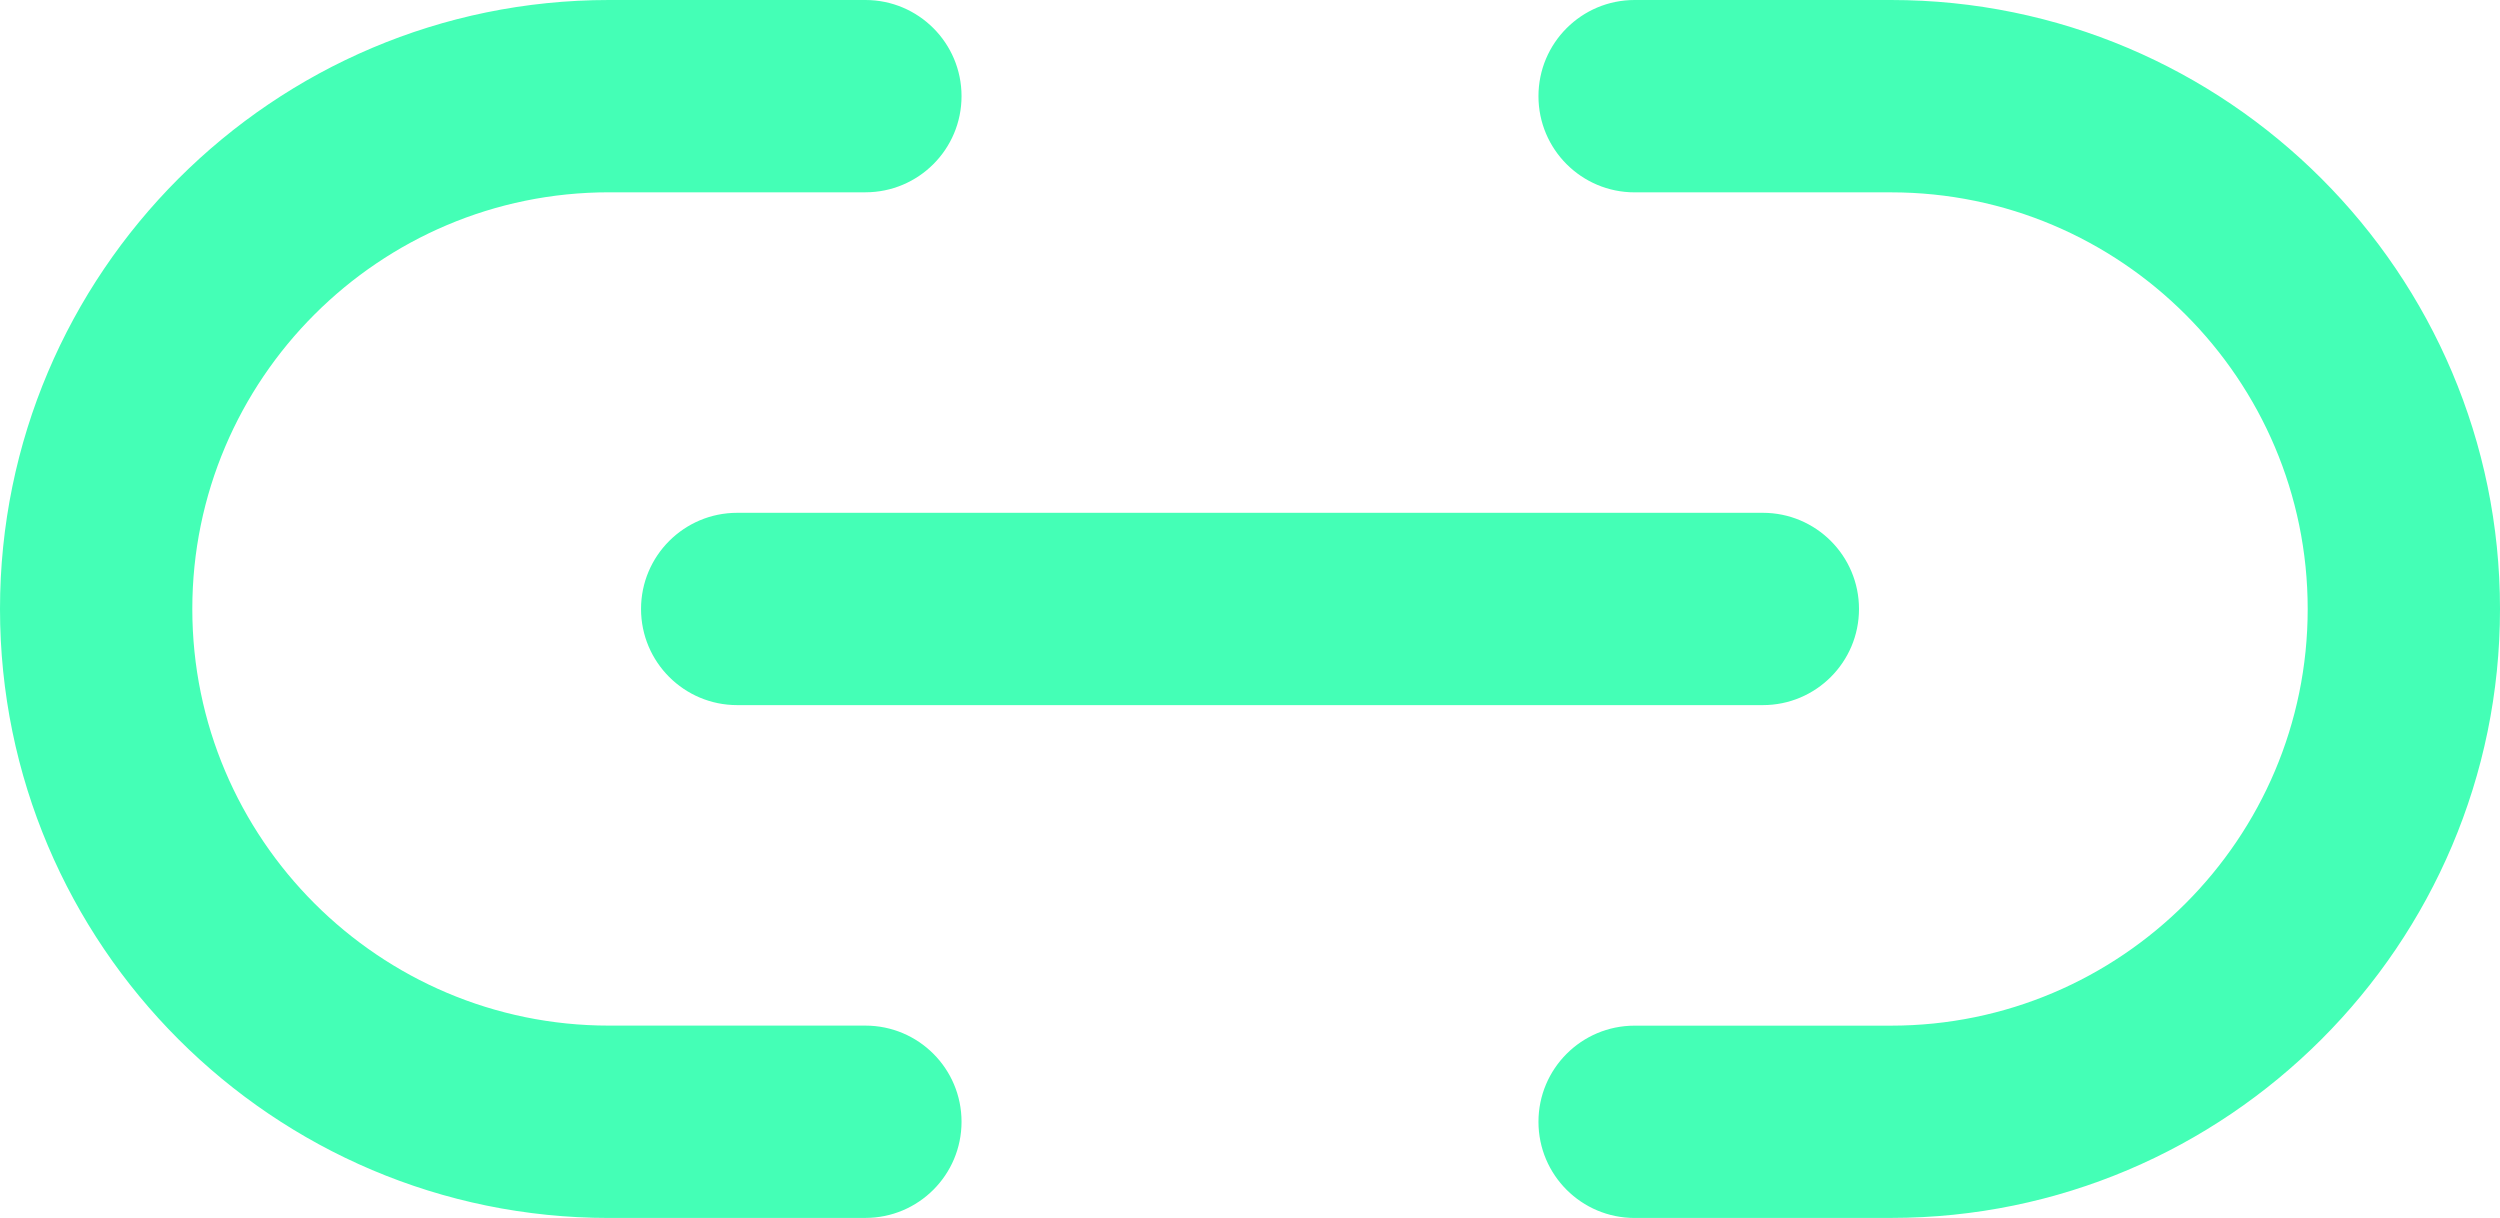
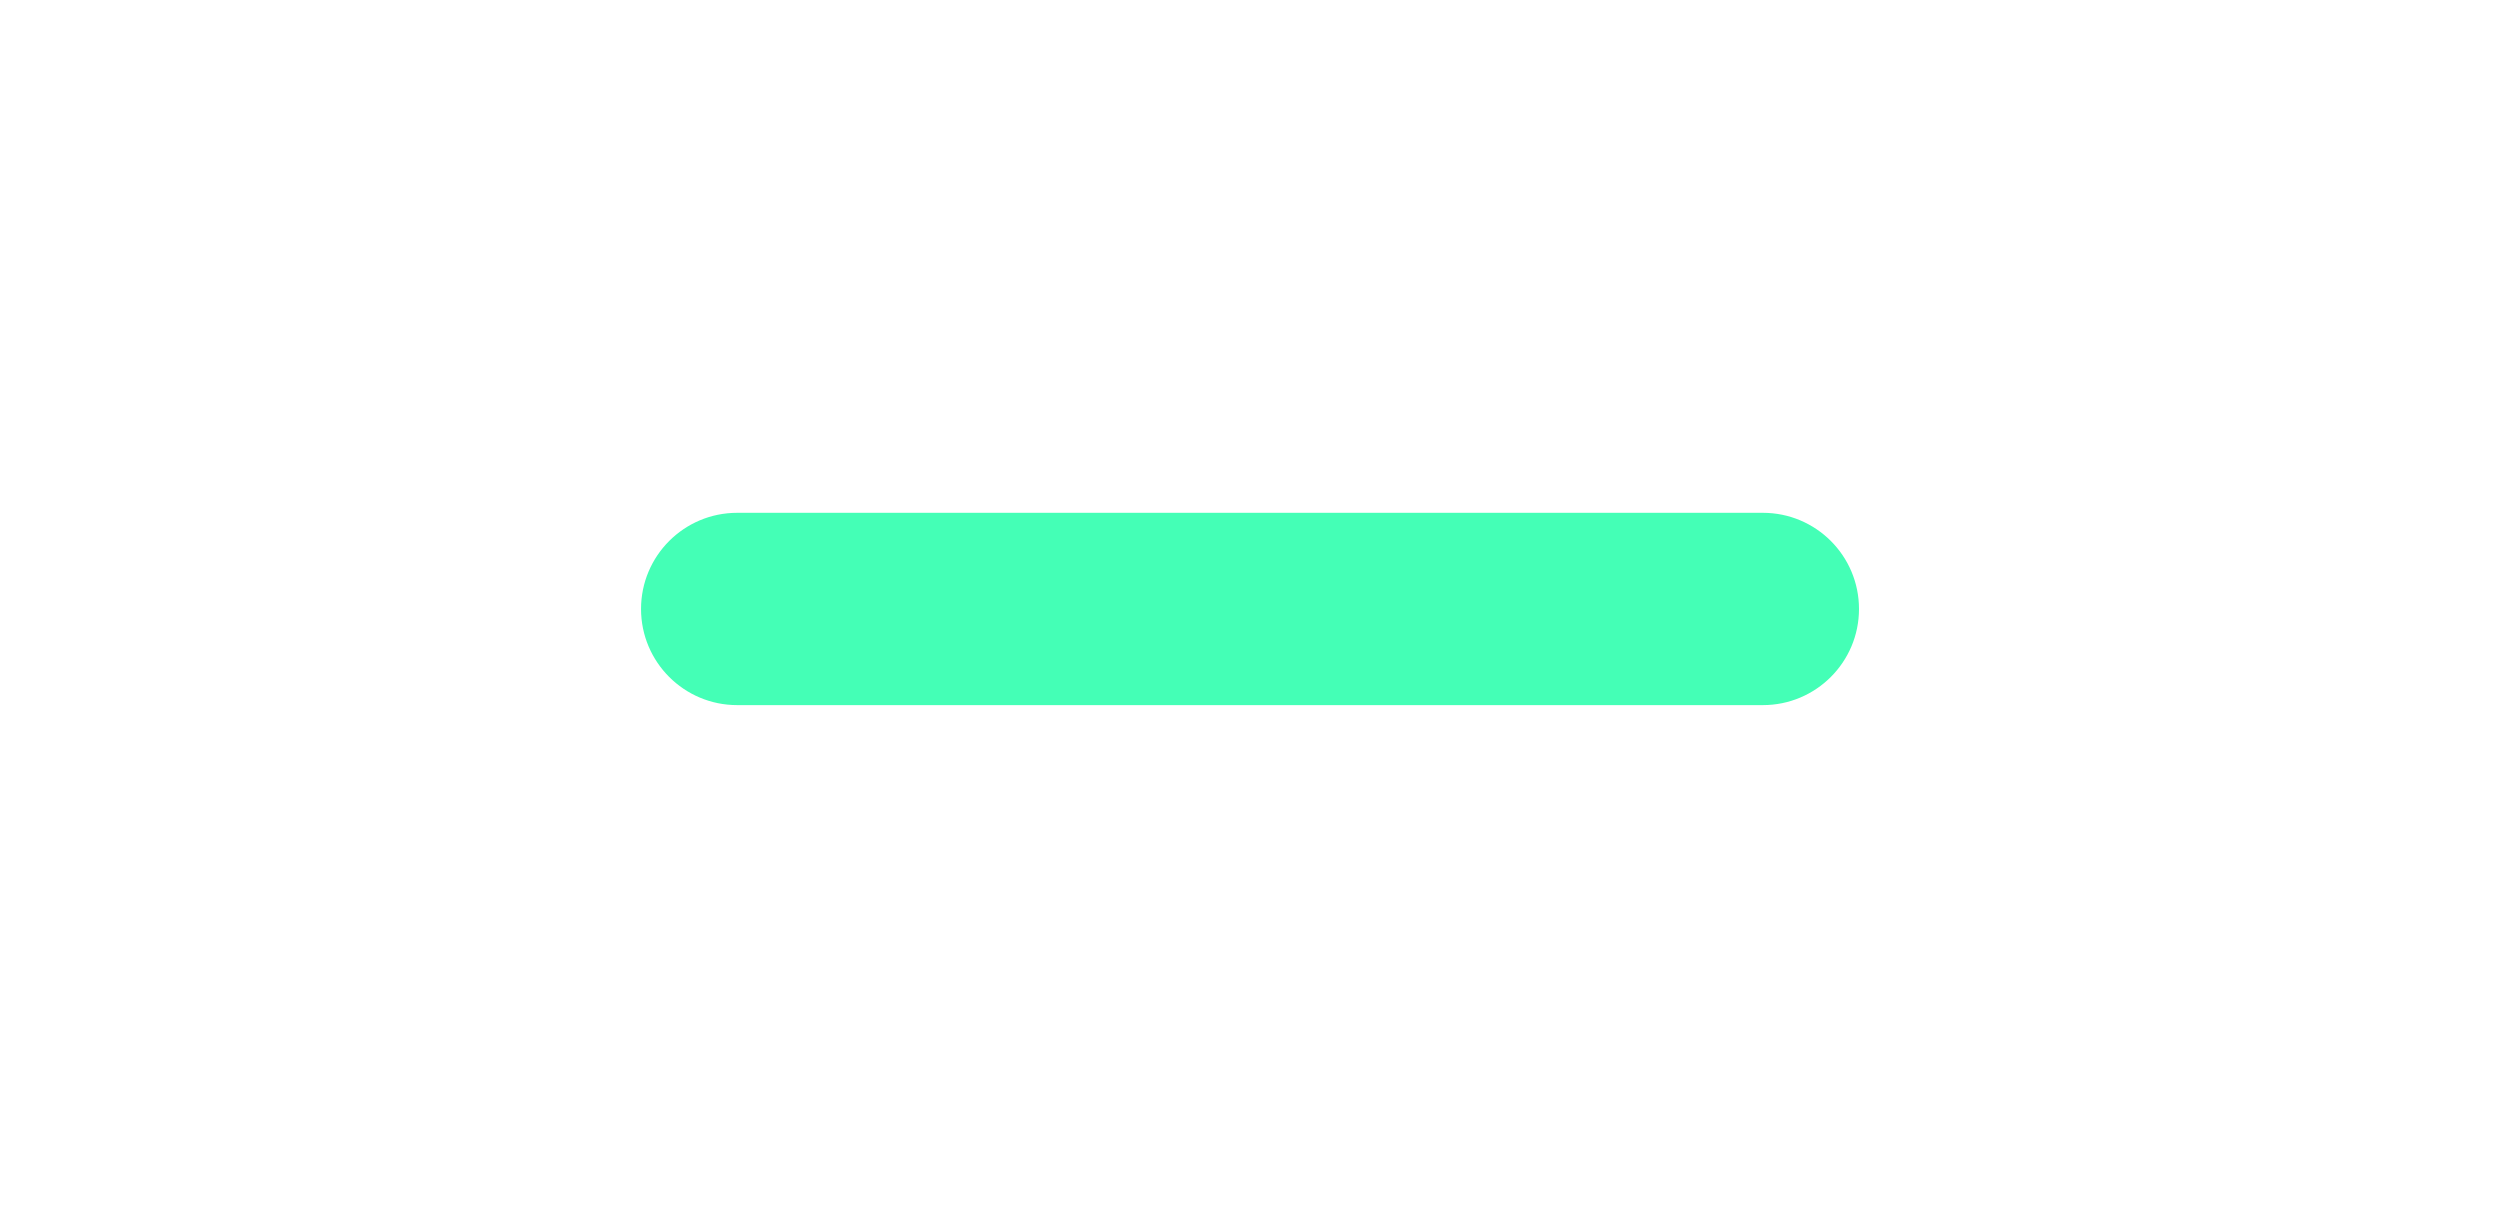
<svg xmlns="http://www.w3.org/2000/svg" id="Layer_1" data-name="Layer 1" viewBox="0 0 650 316.67">
  <defs>
    <style>
      .cls-1 {
        fill: #44ffb6;
      }
    </style>
  </defs>
  <path class="cls-1" d="m458.33,183.33H191.67c-13.81,0-25-11.19-25-25s11.19-25,25-25h266.67c13.81,0,25,11.19,25,25s-11.19,25-25,25Z" />
-   <path class="cls-1" d="m491.67,316.67h-66.67c-13.81,0-25-11.19-25-25s11.19-25,25-25h66.67c59.73,0,108.33-48.6,108.33-108.33s-48.6-108.33-108.33-108.33h-66.67c-13.81,0-25-11.19-25-25S411.19,0,425,0h66.67c87.3,0,158.33,71.03,158.33,158.33s-71.03,158.33-158.33,158.33Z" />
-   <path class="cls-1" d="m225,316.67h-66.67C71.03,316.67,0,245.64,0,158.33S71.03,0,158.33,0h66.67c13.81,0,25,11.19,25,25s-11.19,25-25,25h-66.67c-59.74,0-108.33,48.6-108.33,108.33s48.6,108.33,108.33,108.33h66.67c13.81,0,25,11.19,25,25s-11.19,25-25,25Z" />
</svg>